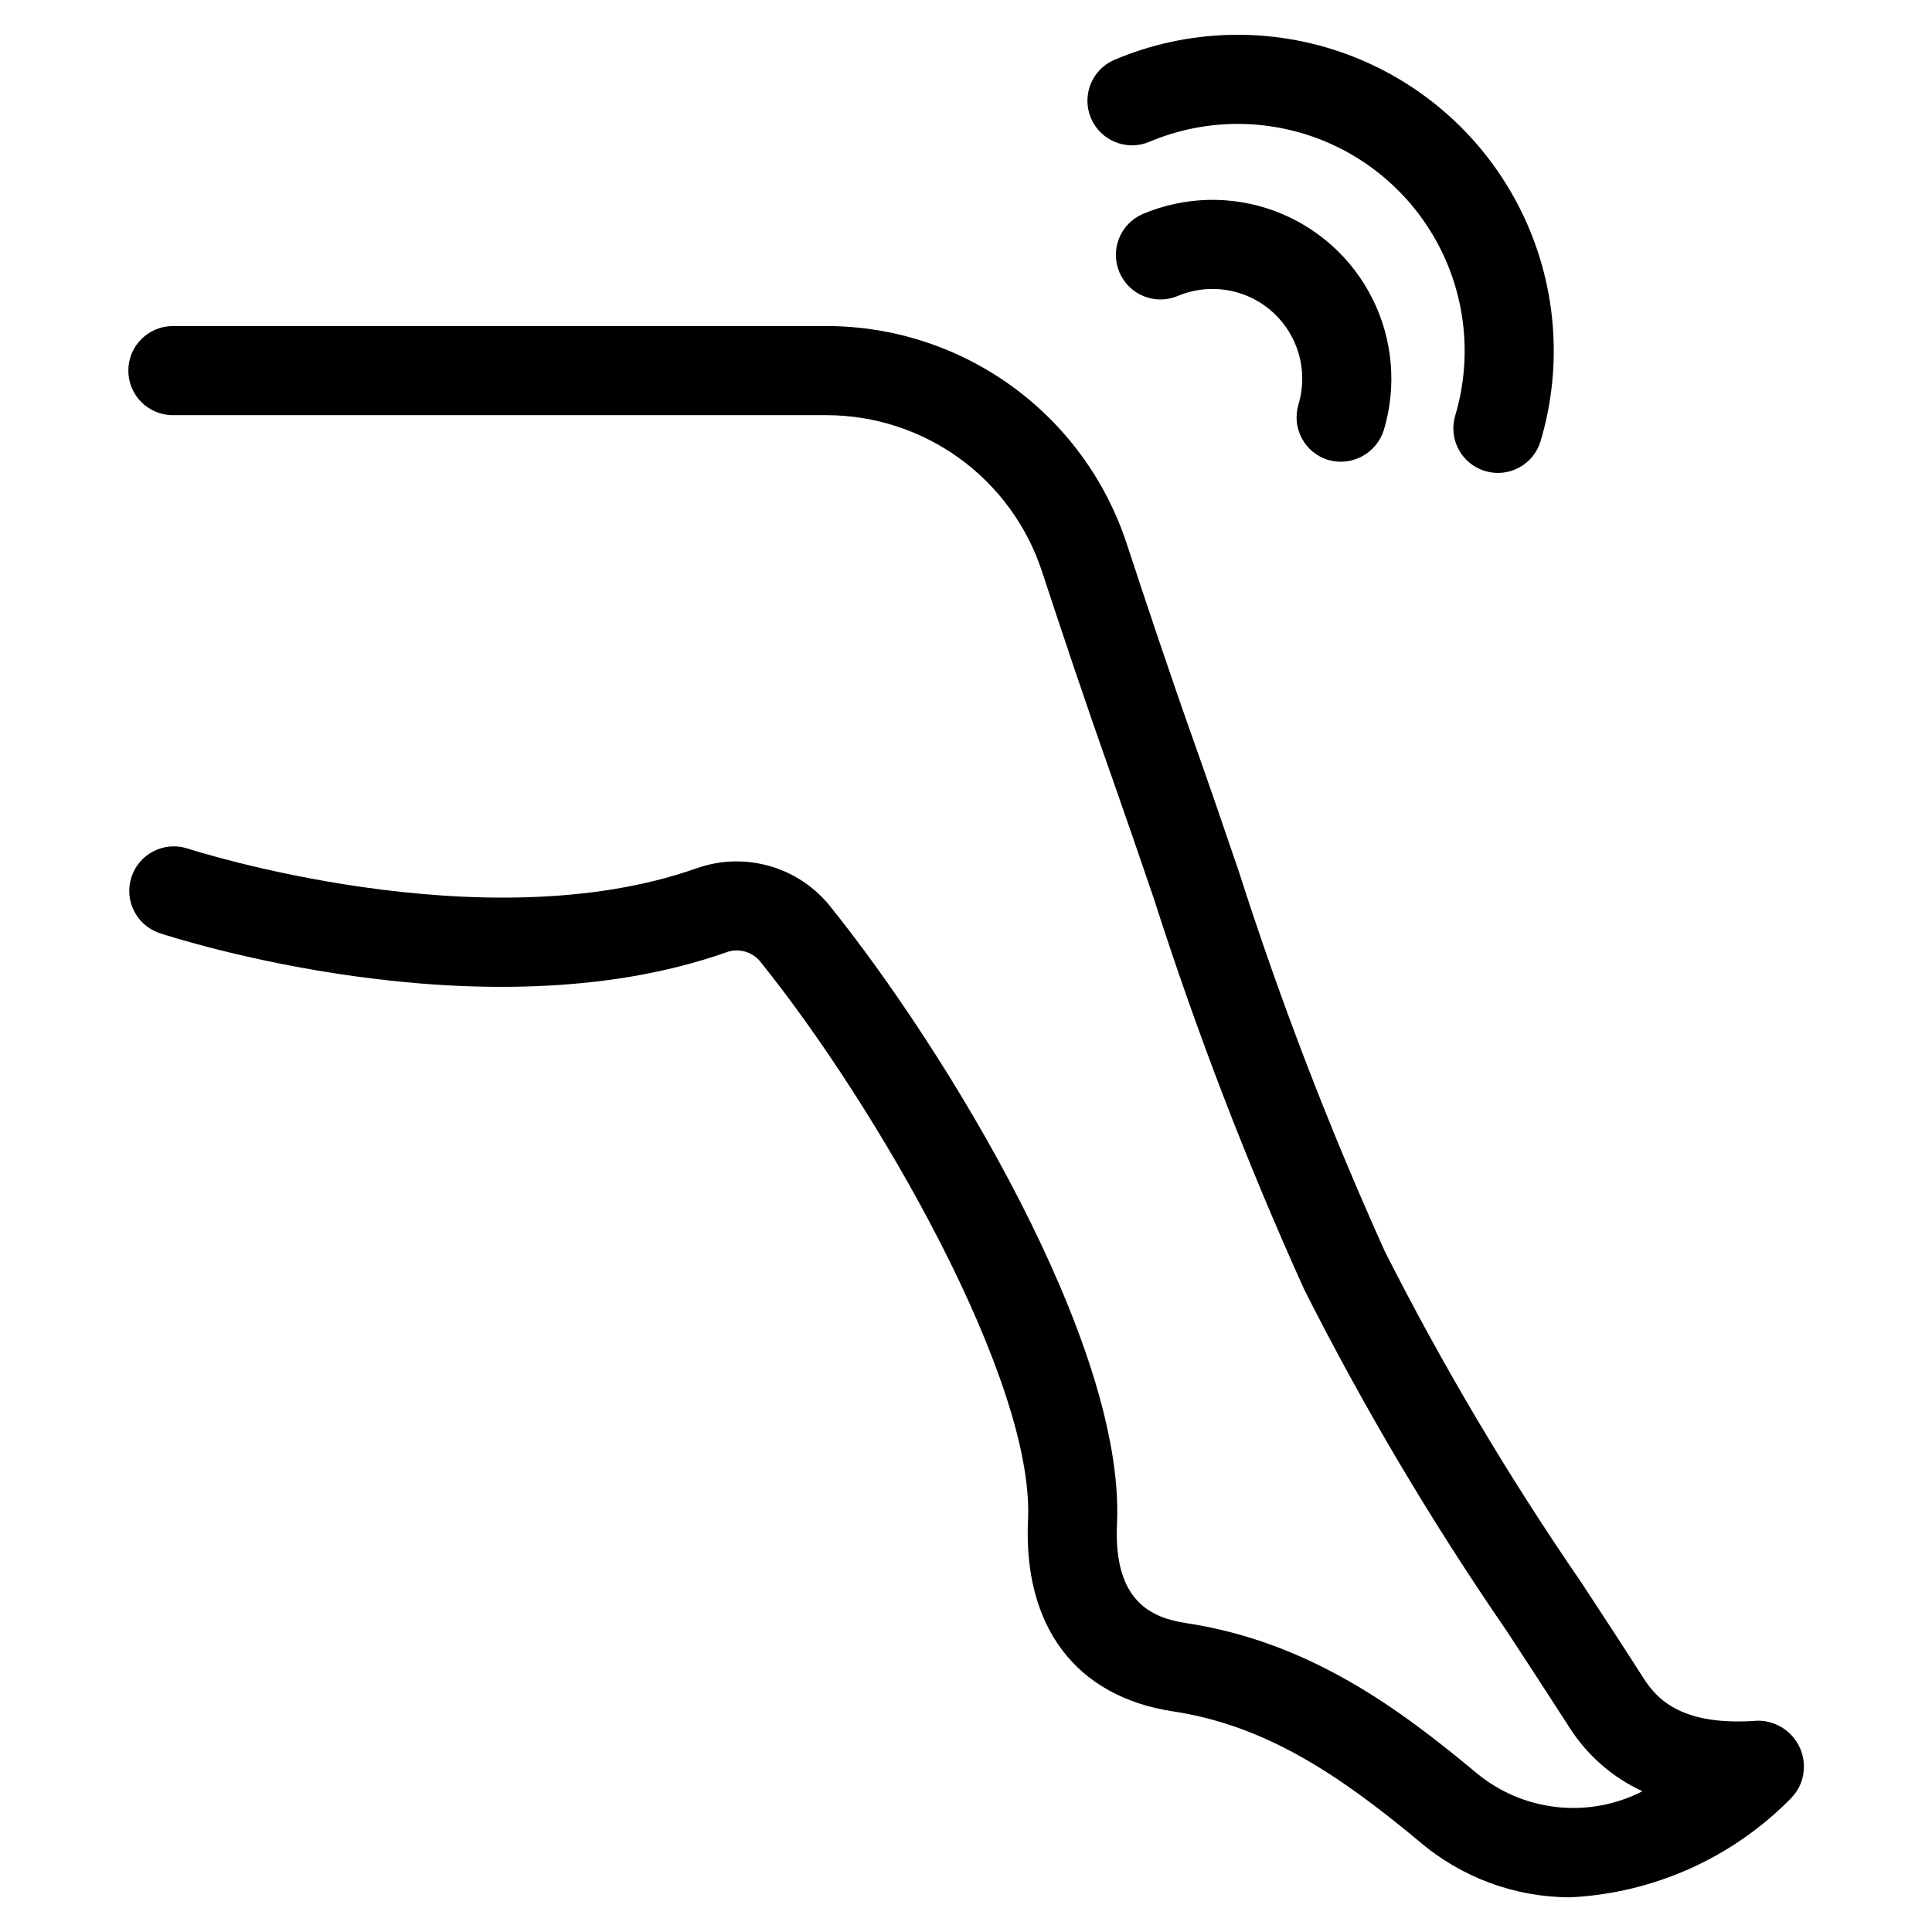
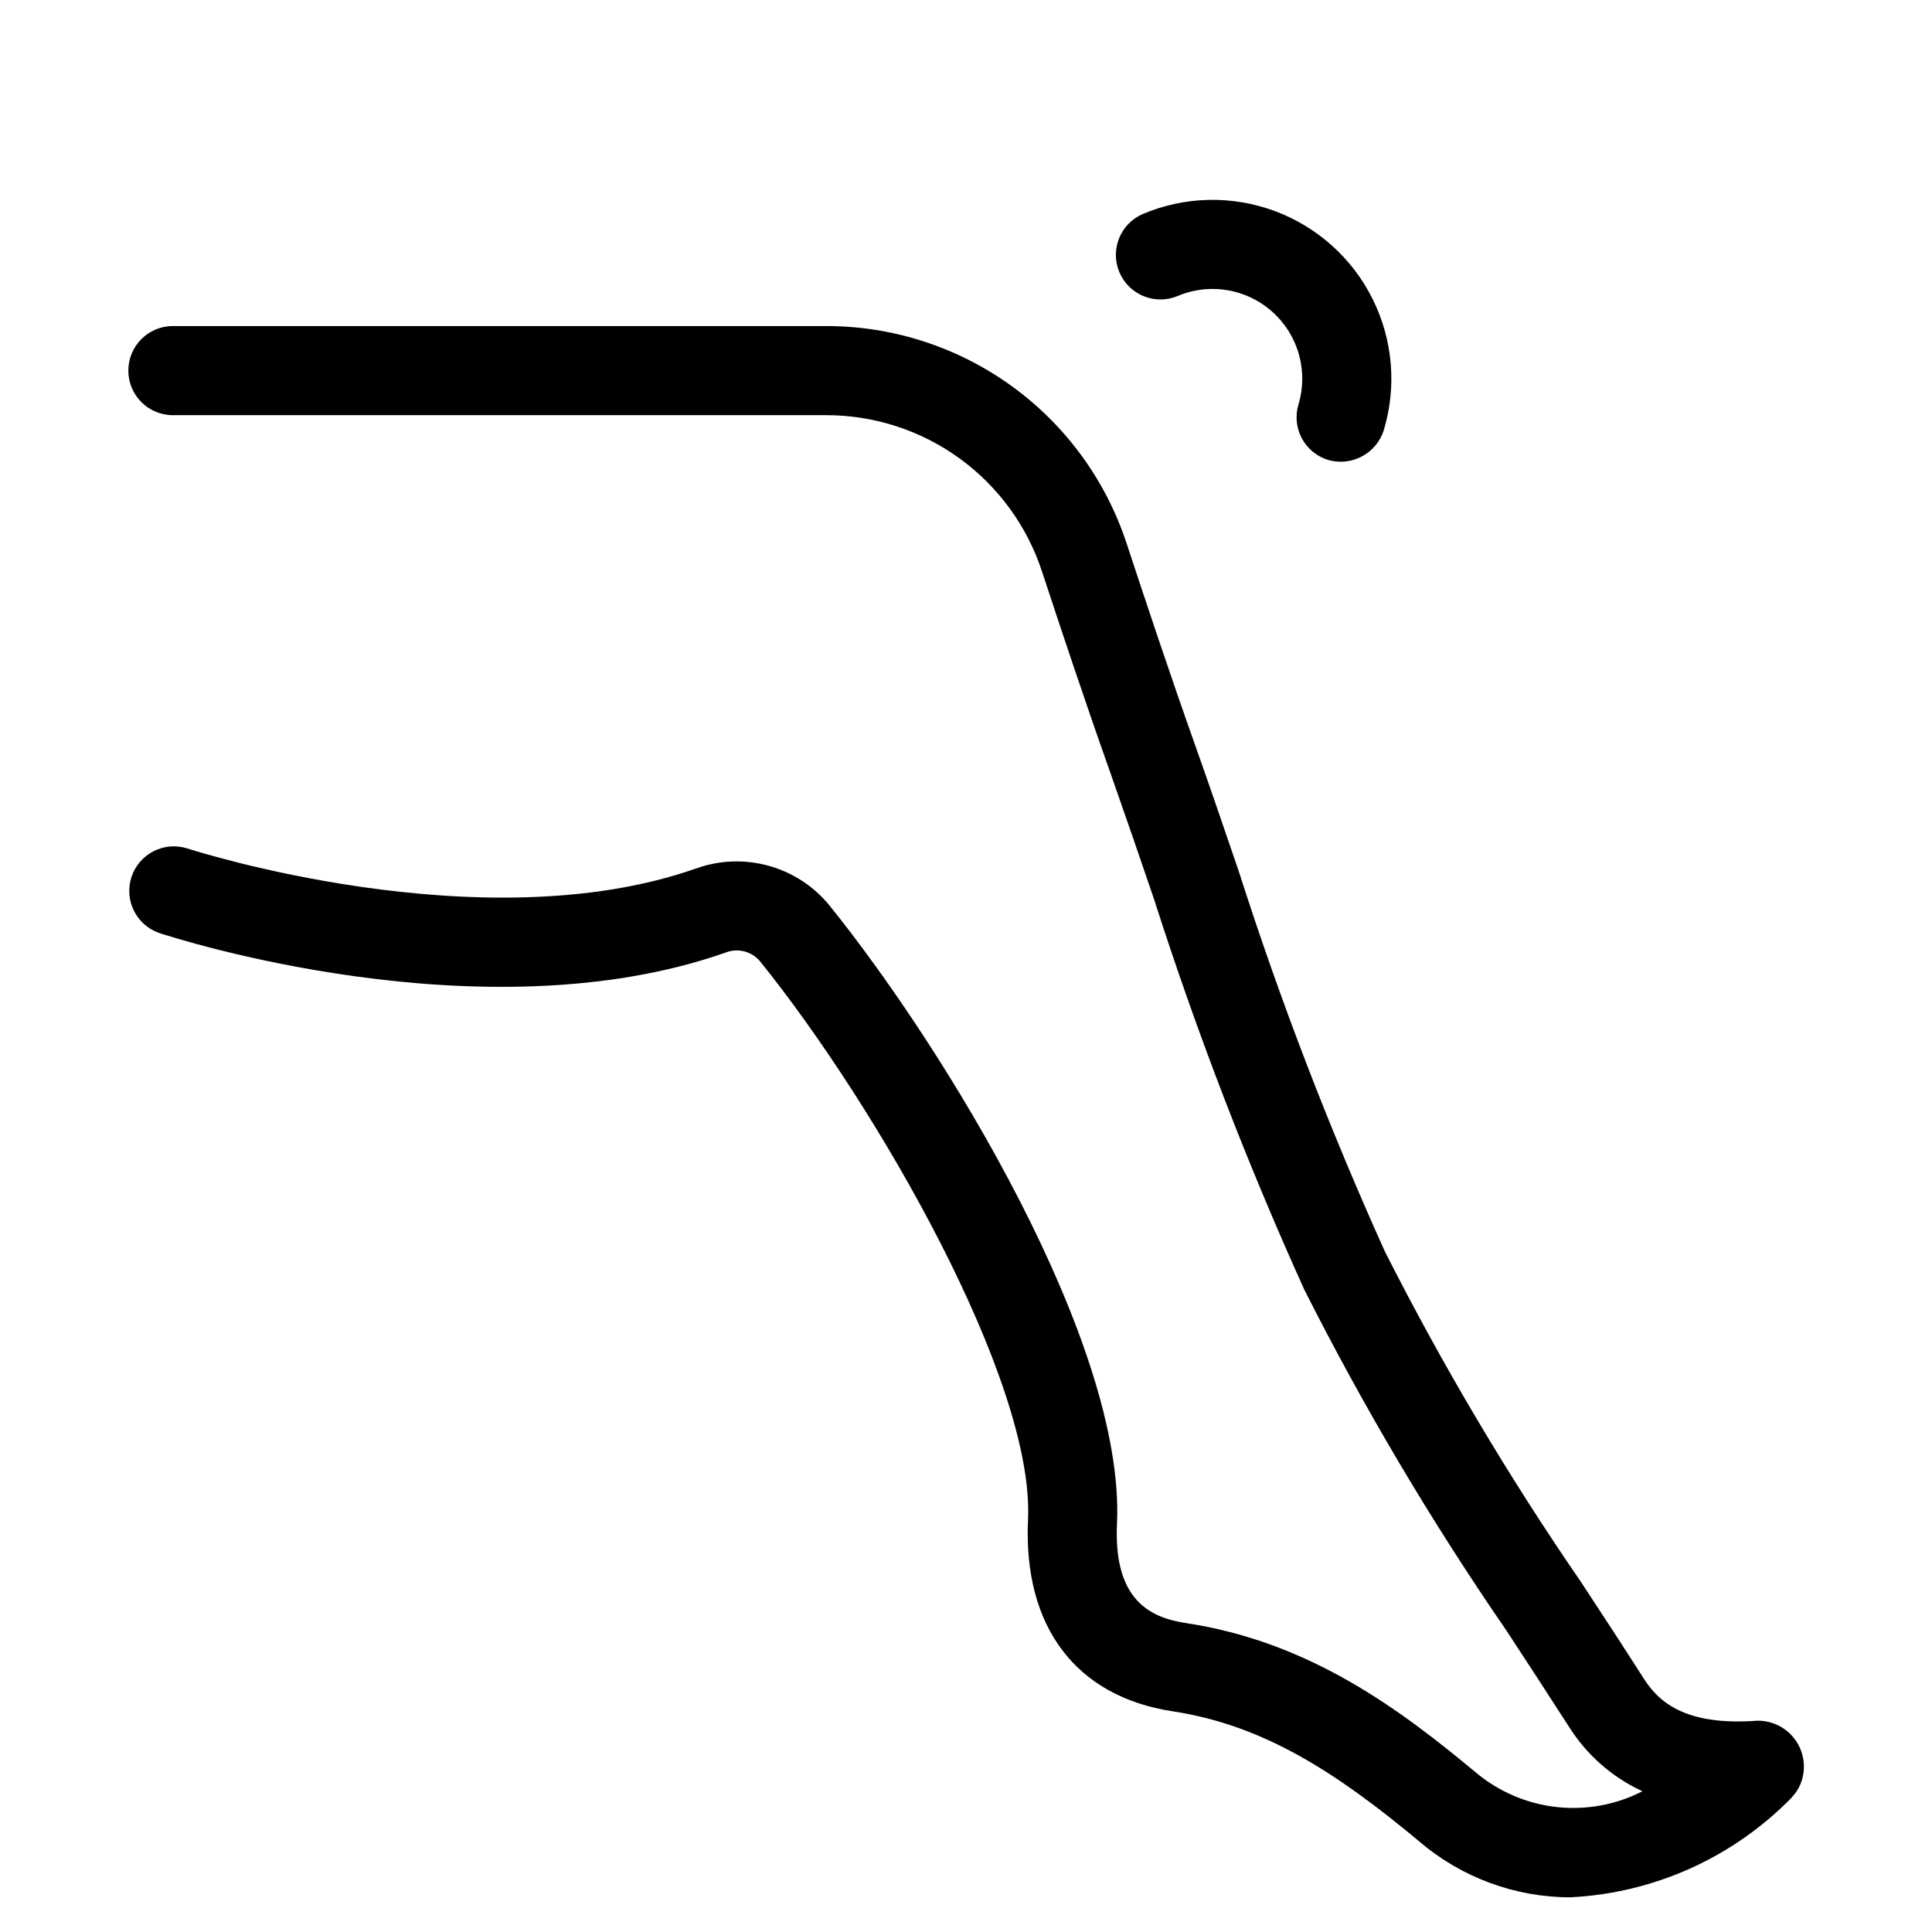
<svg xmlns="http://www.w3.org/2000/svg" fill="#000000" width="800px" height="800px" version="1.1" viewBox="144 144 512 512">
  <g>
    <path d="m609.82 600c-19.516 1.465-26.387-5.188-30.23-11.203-5.457-8.543-11.02-17.043-16.602-25.543-19.273-28.016-36.645-57.289-51.996-87.633-14.812-32.824-27.742-66.465-38.719-100.76-3.871-11.344-7.746-22.695-11.754-33.969-6.598-18.586-12.762-37.117-17.926-52.797-5.5-16.789-16.164-31.406-30.473-41.77-14.309-10.359-31.527-15.93-49.191-15.918h-173.11c-6.523 0-11.809 5.289-11.809 11.809 0 6.523 5.285 11.809 11.809 11.809h173.1c12.691-0.012 25.062 3.992 35.344 11.438 10.277 7.445 17.938 17.953 21.887 30.016 5.203 15.809 11.43 34.504 18.105 53.316 3.938 11.18 7.809 22.434 11.645 33.691l-0.004 0.004c11.266 35.156 24.539 69.641 39.754 103.28 15.812 31.316 33.727 61.527 53.625 90.426 5.512 8.43 11.02 16.855 16.461 25.316 4.695 7.508 11.48 13.48 19.523 17.191-7.019 3.602-14.945 5.055-22.785 4.176-7.84-0.875-15.25-4.043-21.301-9.105-19.883-16.531-43.863-34.637-76.801-39.629-9.062-1.379-19.316-5.613-18.359-26.348 2.234-47.742-45.57-125.87-76.234-163.89h0.008c-4.16-5.066-9.789-8.727-16.109-10.473-6.32-1.75-13.027-1.5-19.199 0.715-56.758 19.988-134.15-5.078-134.93-5.328v-0.004c-6.144-1.898-12.68 1.473-14.699 7.578-2.016 6.106 1.227 12.707 7.293 14.844 3.473 1.148 85.734 27.867 150.18 5.188h-0.004c3.207-1.254 6.859-0.328 9.078 2.305 30.891 38.312 72.754 111.05 71.039 147.99-1.324 28.34 12.668 46.895 38.391 50.805 24.238 3.676 43.609 16.422 65.25 34.434v0.004c11.148 9.555 25.344 14.82 40.031 14.844 22.18-1.082 43.133-10.508 58.66-26.387 0.07-0.062 0.094-0.156 0.164-0.227 0.953-0.992 1.707-2.152 2.223-3.426 1.531-3.762 1.082-8.039-1.191-11.406-2.273-3.367-6.074-5.375-10.137-5.359z" />
    <path d="m496.04 265.91c6.238 1.758 12.742-1.758 14.688-7.941 3.465-11.562 2.391-24.008-3.008-34.805-5.394-10.793-14.707-19.121-26.031-23.289-11.328-4.164-23.816-3.856-34.922 0.871-5.922 2.609-8.641 9.5-6.094 15.449 2.547 5.953 9.406 8.742 15.383 6.262 5.574-2.359 11.84-2.504 17.52-0.406 5.68 2.102 10.344 6.289 13.039 11.707 2.699 5.422 3.231 11.668 1.48 17.465-0.895 3-0.559 6.234 0.93 8.988 1.488 2.754 4.012 4.805 7.016 5.699z" />
-     <path d="m448.52 181.61c14.098-5.977 29.941-6.352 44.309-1.051 14.363 5.305 26.164 15.883 33 29.586 6.832 13.707 8.18 29.5 3.769 44.164-1.758 6.215 1.805 12.688 7.992 14.531 6.191 1.844 12.715-1.629 14.641-7.793 6.129-20.43 4.234-42.426-5.297-61.504s-25.98-33.801-45.996-41.168c-20.012-7.367-42.082-6.824-61.707 1.523-5.926 2.609-8.645 9.5-6.098 15.449 2.547 5.949 9.406 8.742 15.387 6.262z" />
  </g>
</svg>